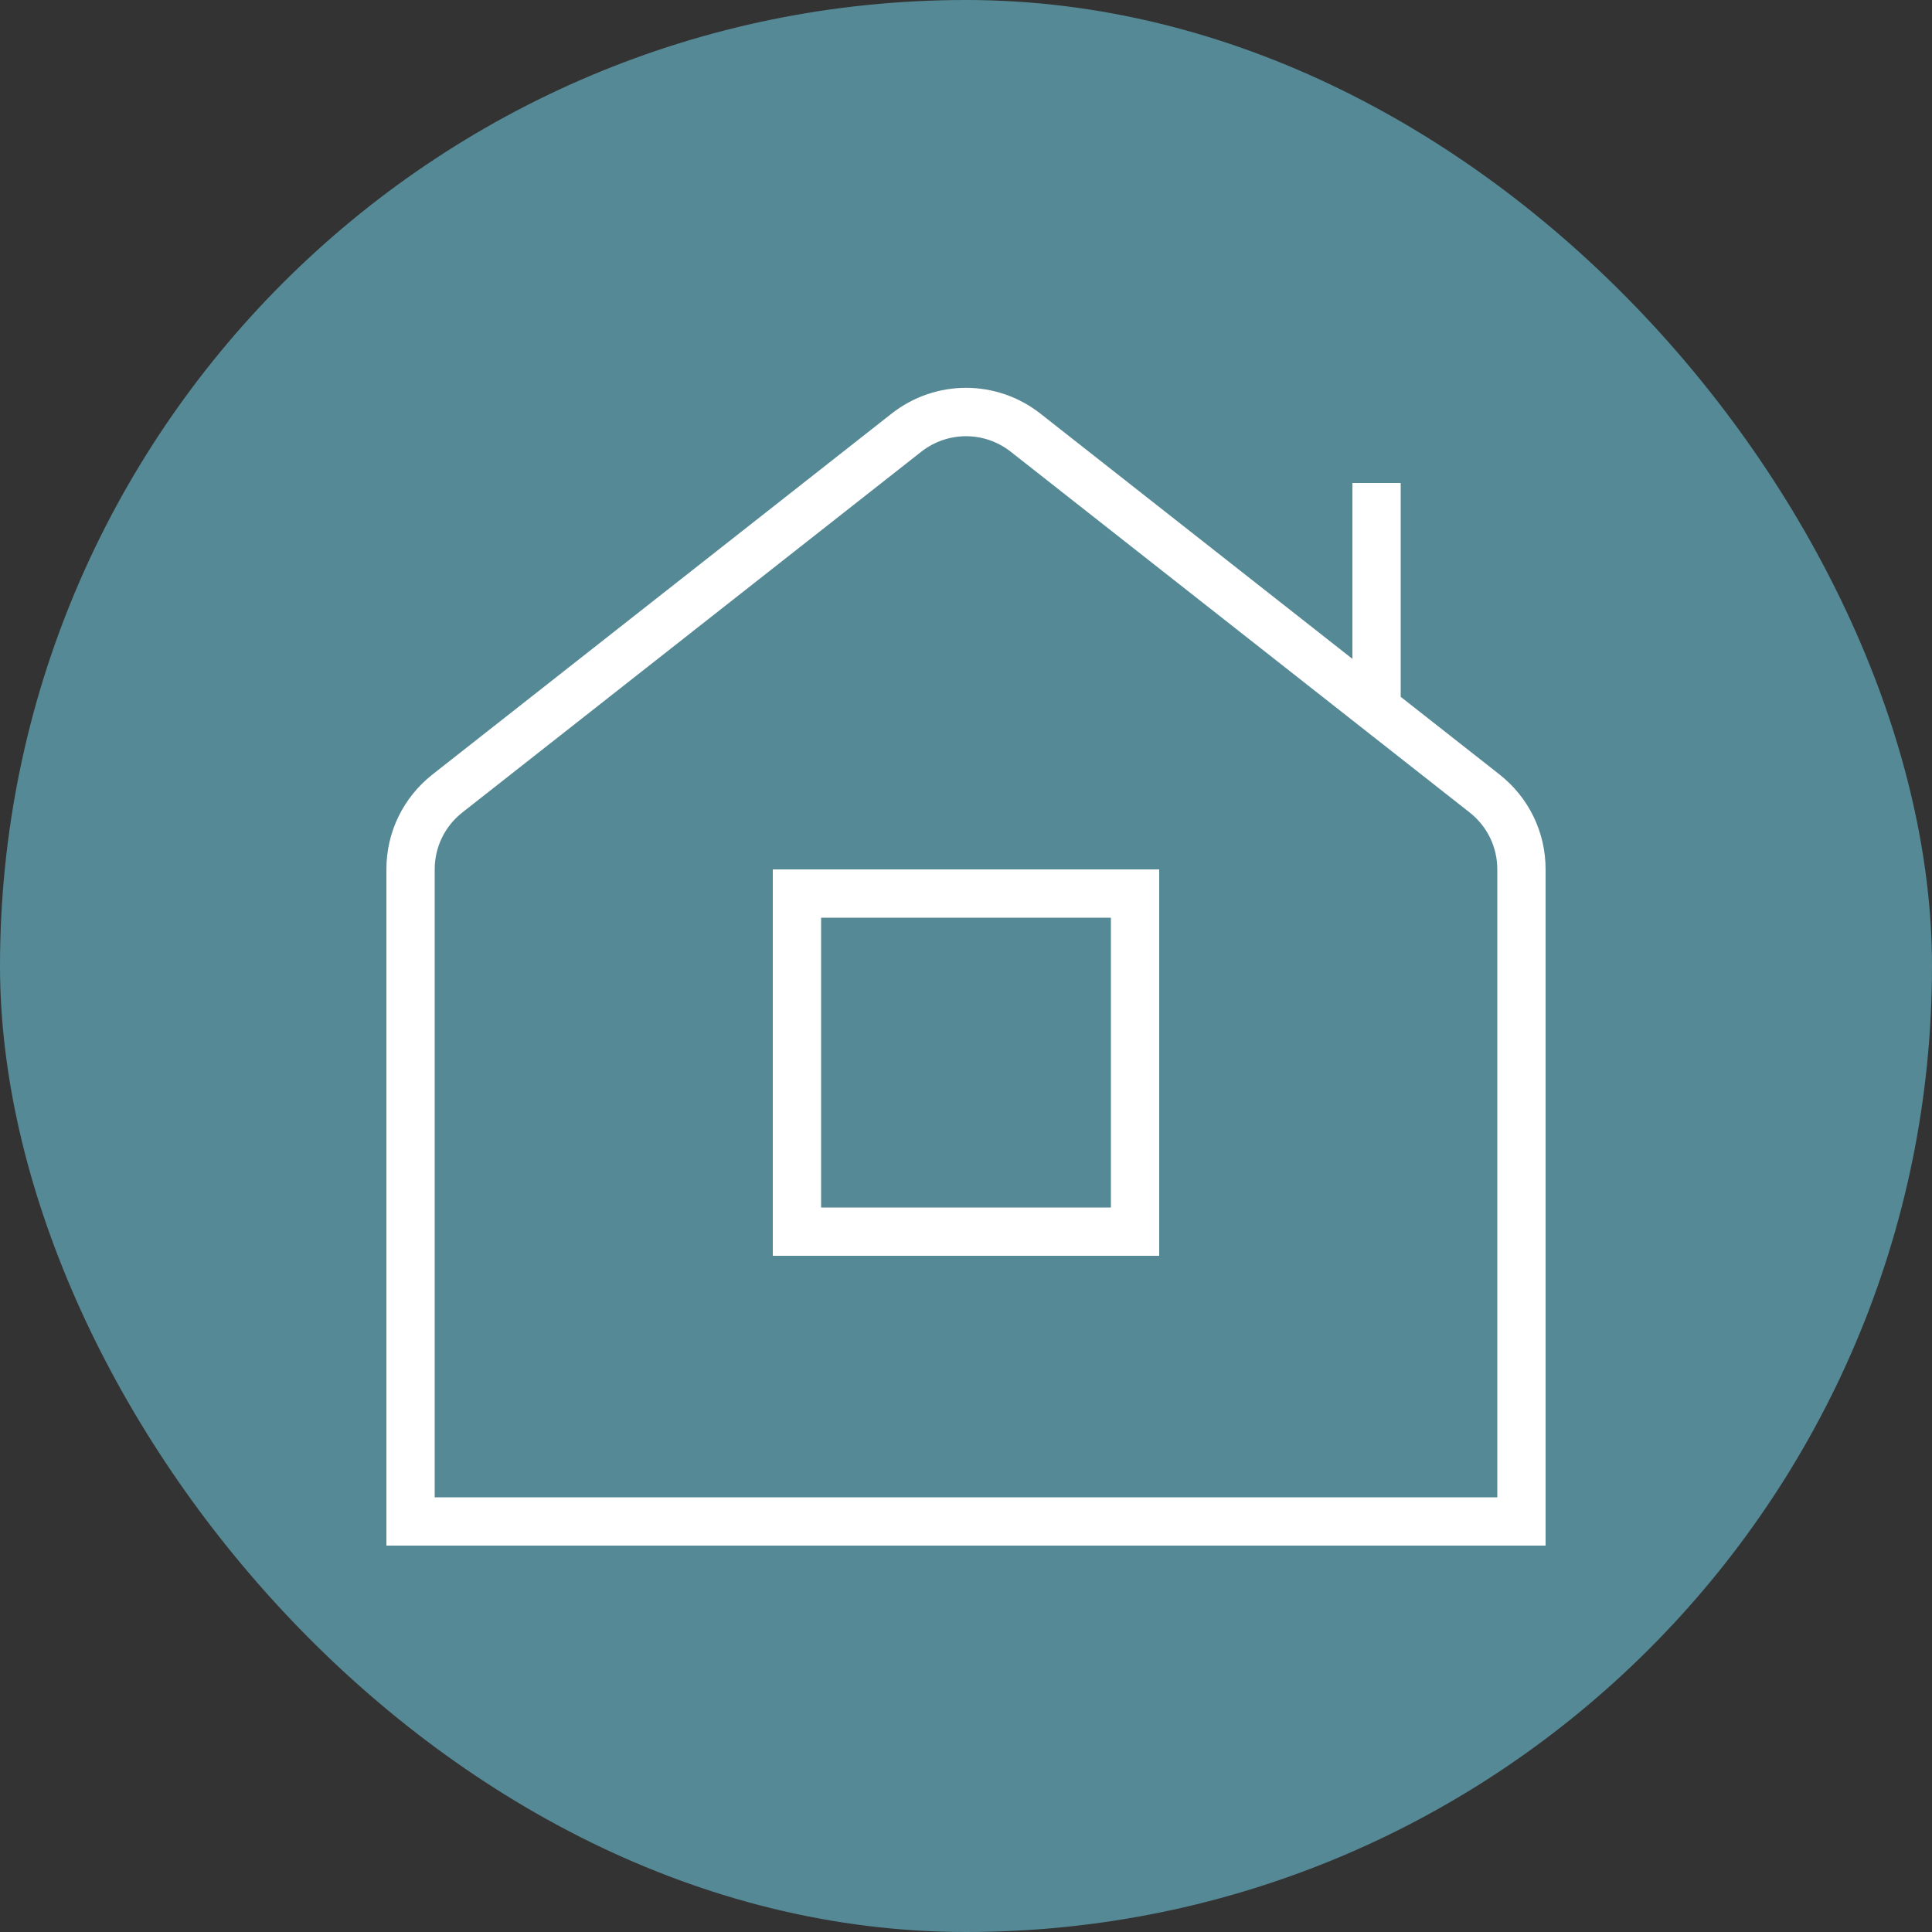
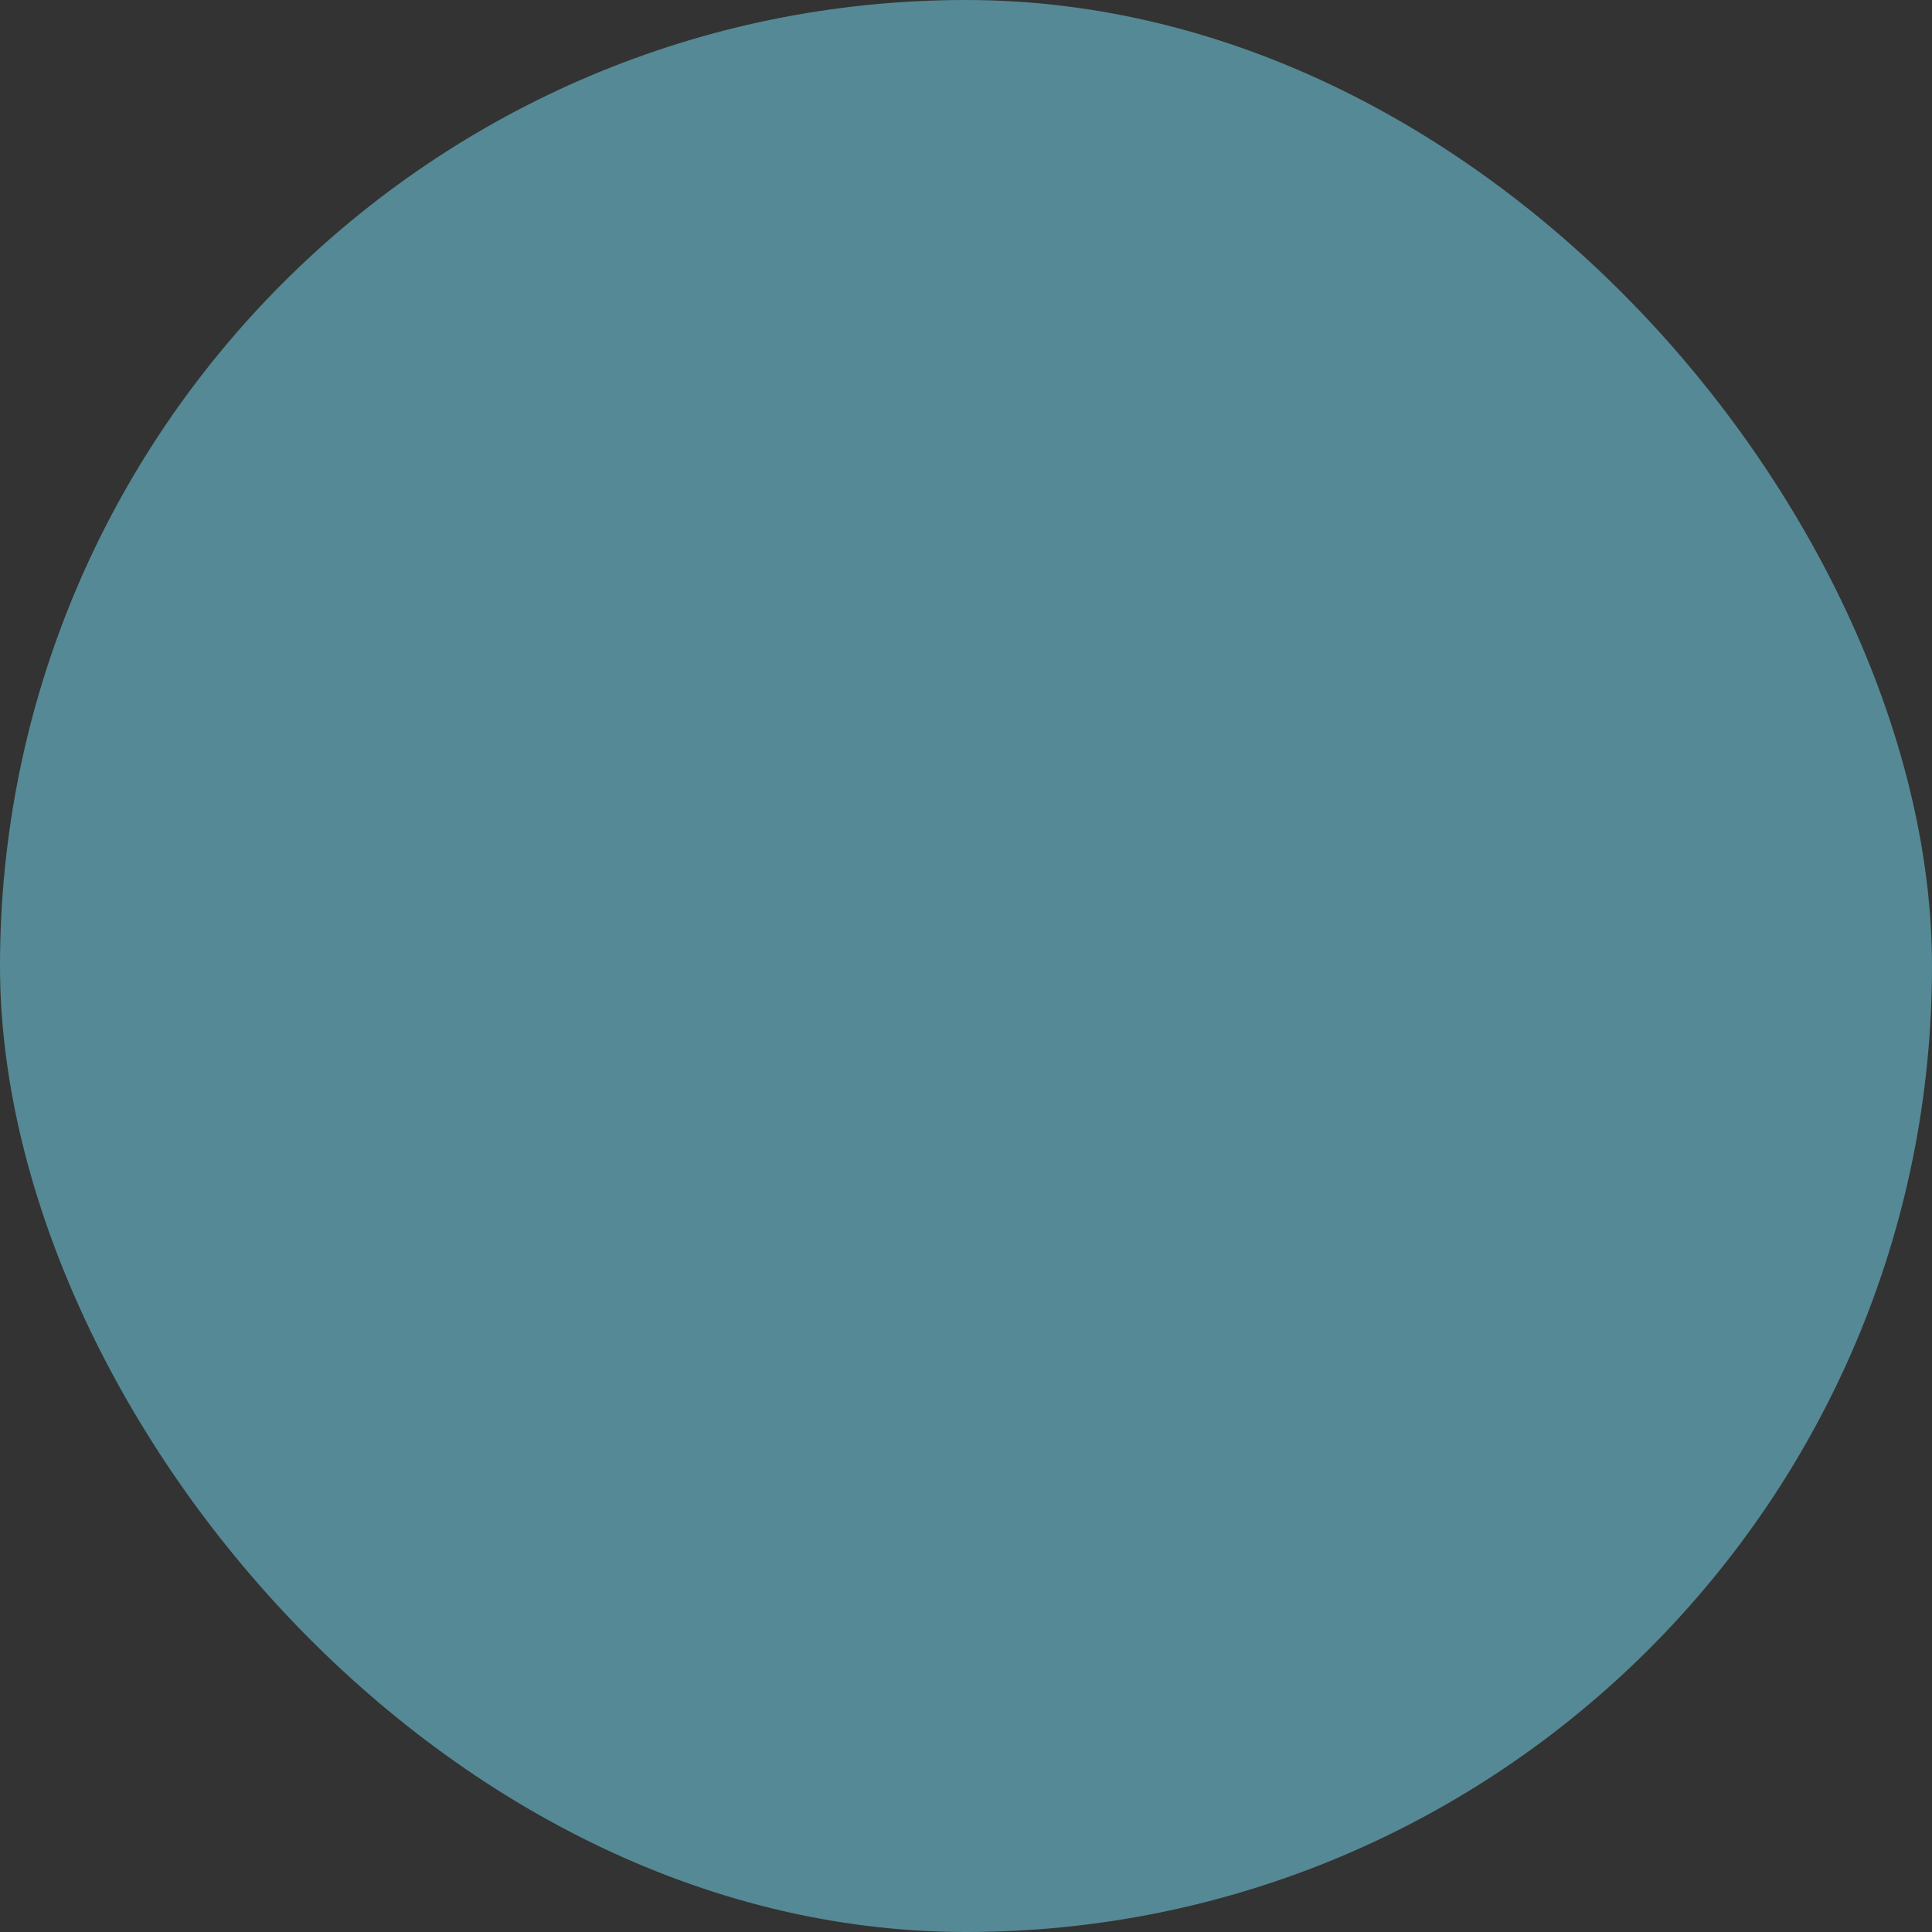
<svg xmlns="http://www.w3.org/2000/svg" width="80" height="80" viewBox="0 0 80 80" fill="none">
  <rect x="0" y="0" width="80" height="80" fill="#333333" stroke="none" />
  <rect width="80" height="80" rx="40" fill="#558995" />
  <g clip-path="url(#clip0_1297_3306)">
-     <path d="M62.09 32.068L58 28.854V20H56V27.282L43.09 17.134C41.27 15.7 38.728 15.702 36.91 17.134L17.91 32.068C16.696 33.024 16 34.454 16 36V64H64V36C64 34.456 63.304 33.024 62.09 32.068ZM62 62H18V36C18 35.074 18.418 34.214 19.146 33.642L38.146 18.706C39.238 17.85 40.762 17.848 41.854 18.706L60.854 33.642C61.582 34.214 62 35.074 62 36V62ZM32 52H48V36H32V52ZM34 38H46V50H34V38Z" fill="white" />
-   </g>
+     </g>
  <defs>
    <clipPath id="clip0_1297_3306">
-       <rect width="48" height="48" fill="white" transform="translate(16 16)" />
-     </clipPath>
+       </clipPath>
  </defs>
</svg>